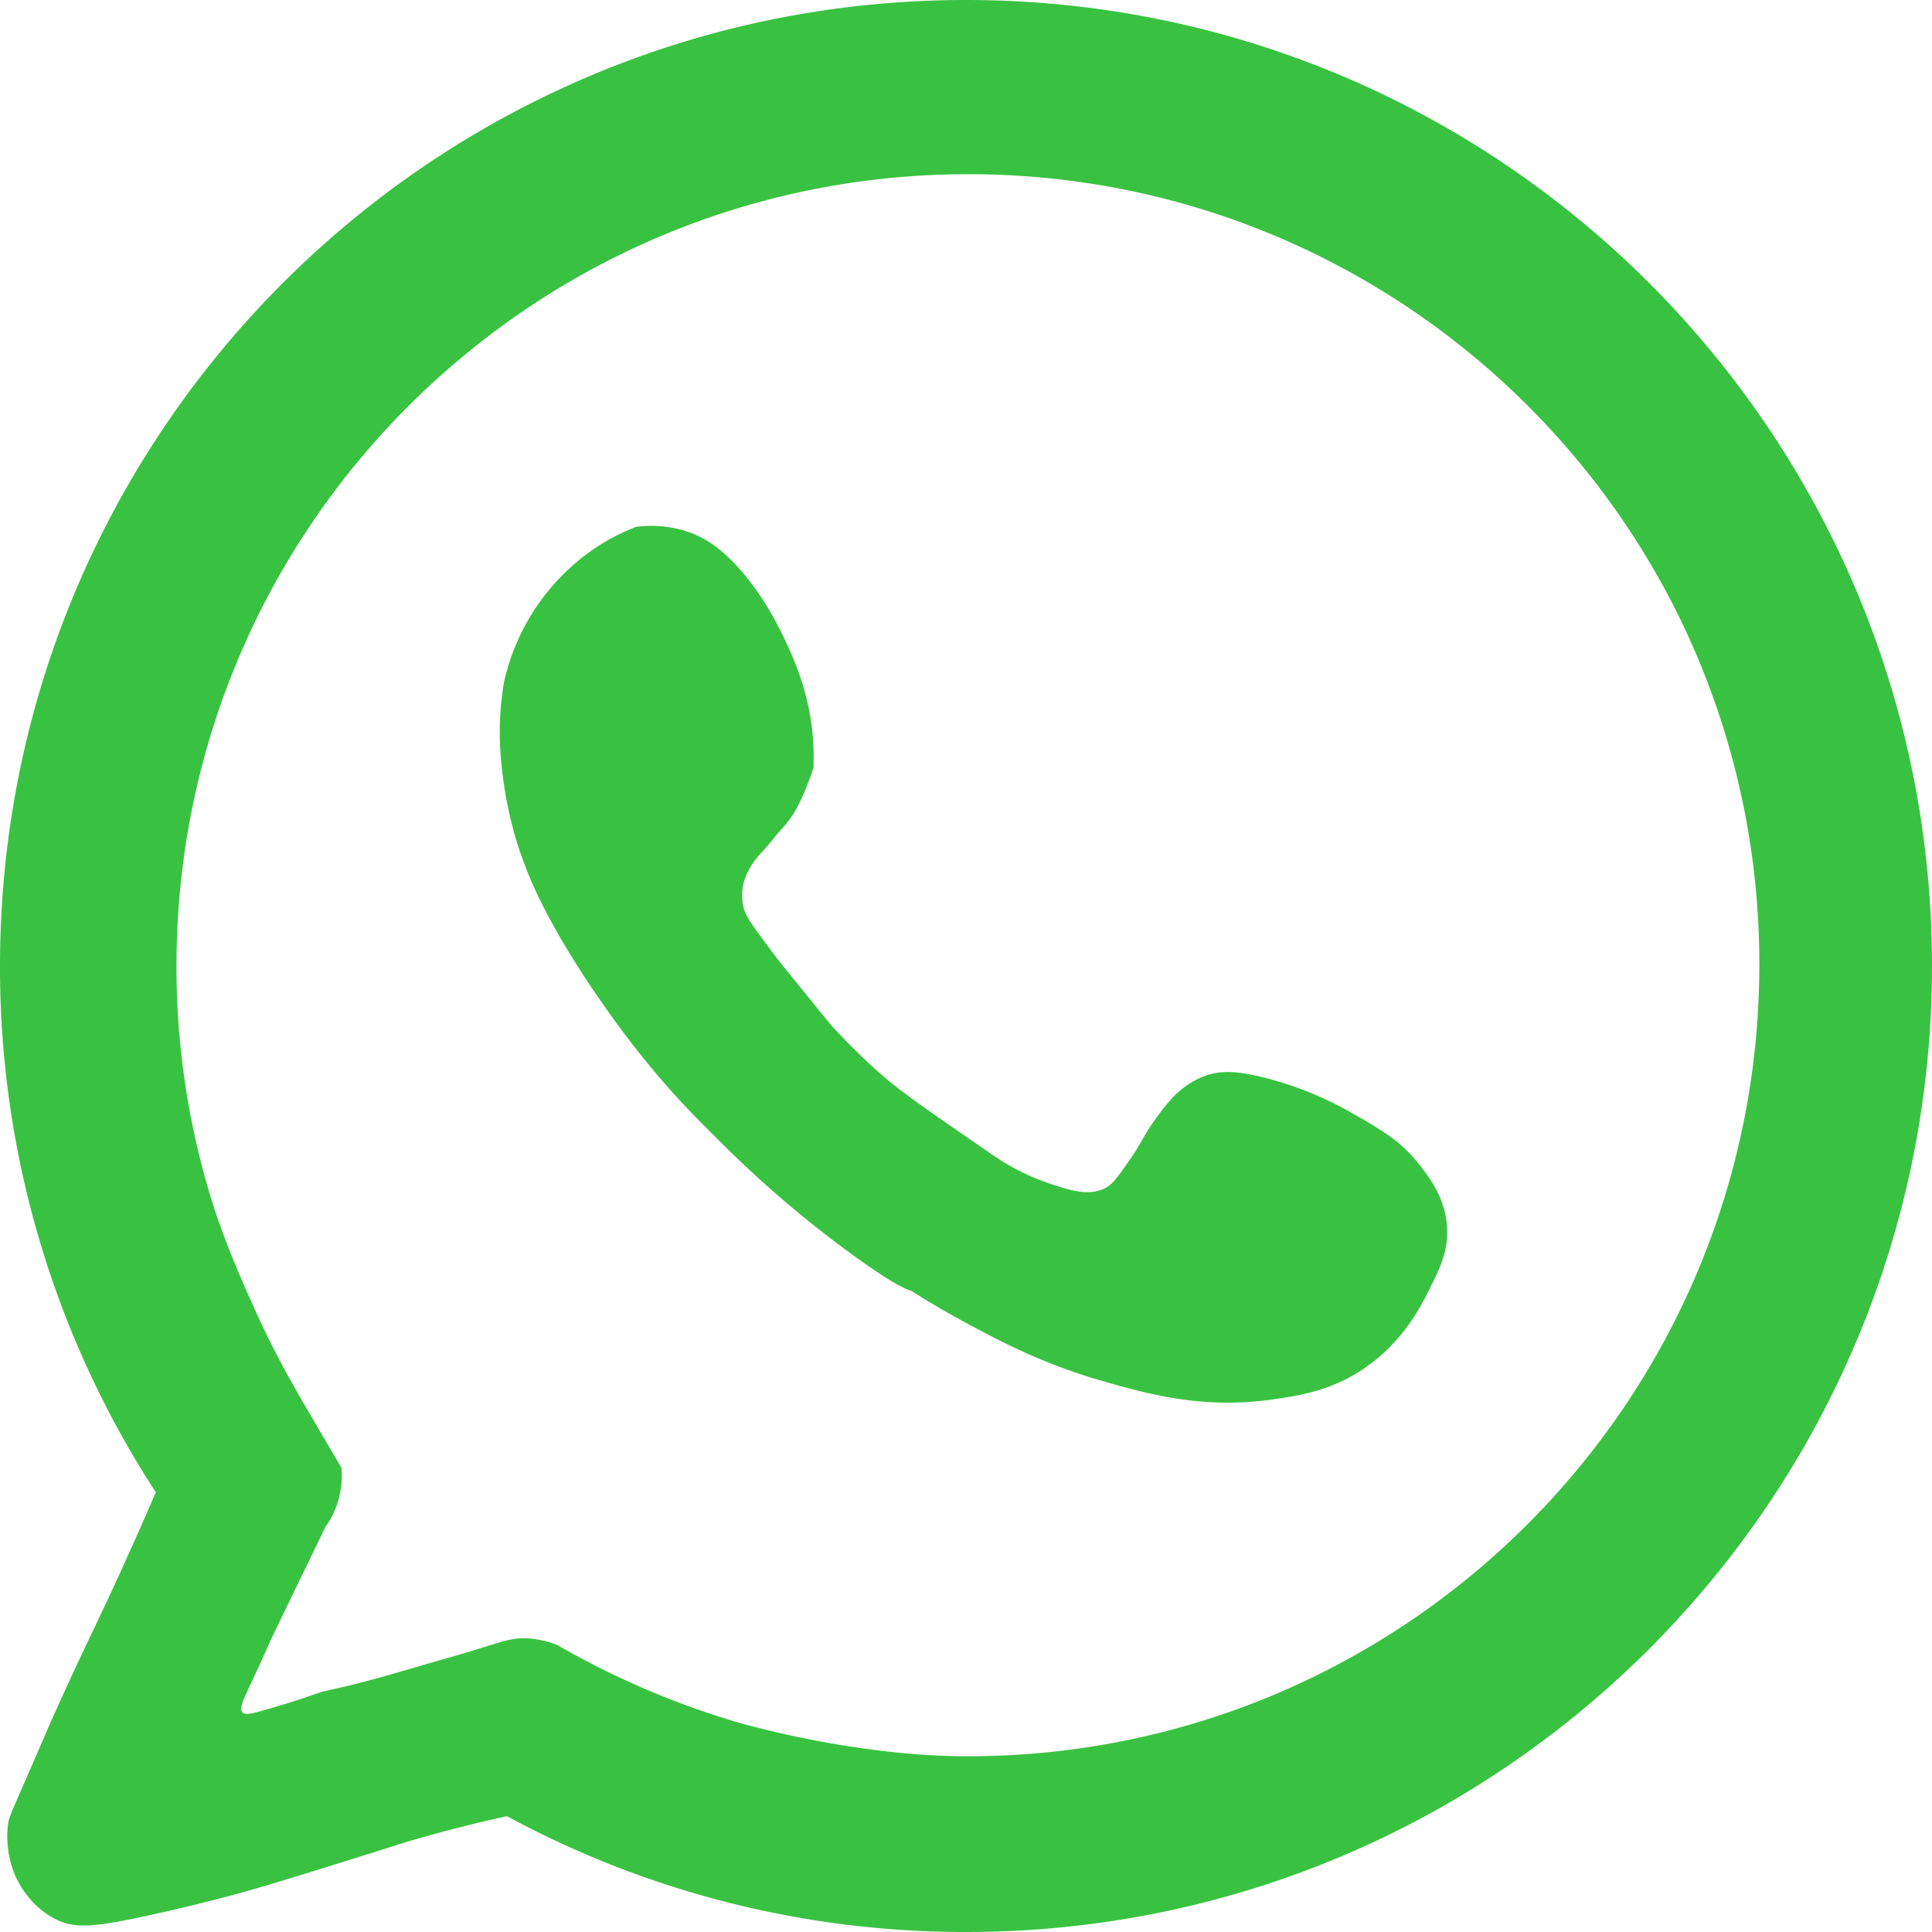
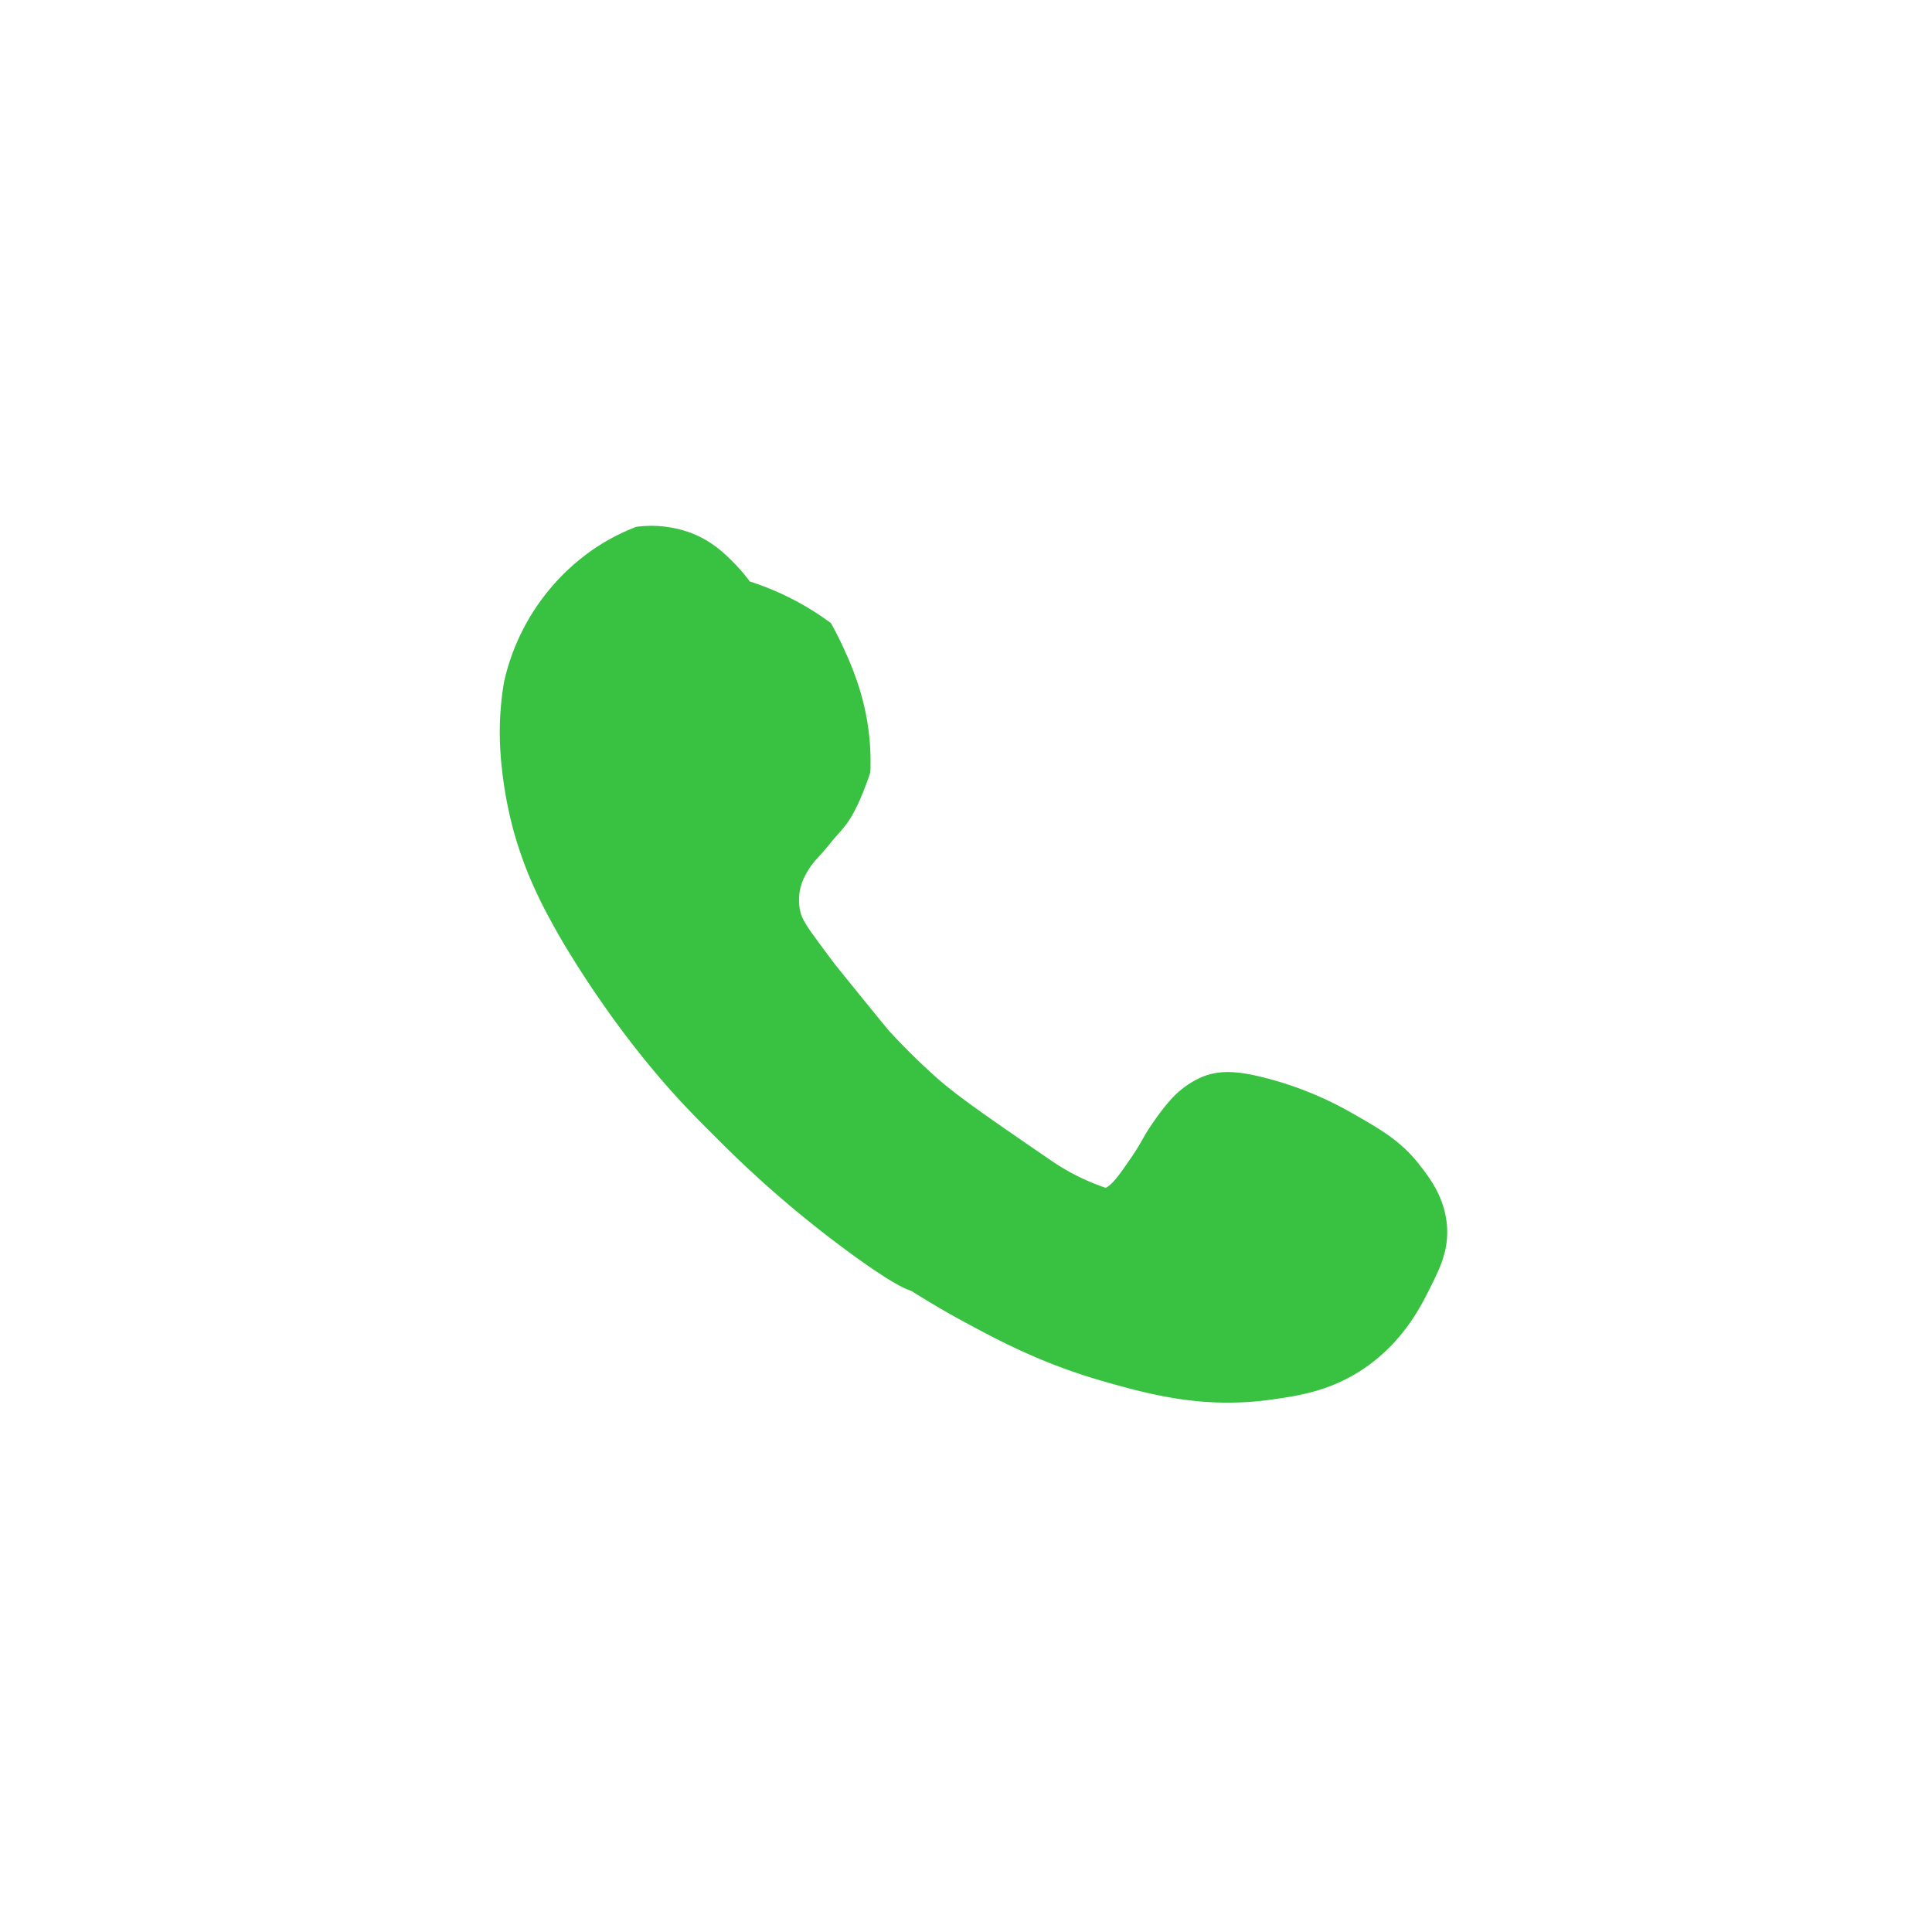
<svg xmlns="http://www.w3.org/2000/svg" viewBox="0 0 849.12 849.12">
  <defs>
    <style>.cls-1{fill:#39c241;}</style>
  </defs>
  <g id="Layer_2" data-name="Layer 2">
-     <path class="cls-1" d="M639.5,215.94C405,215.94,214.94,406,214.94,640.5a422.62,422.62,0,0,0,68.47,231.28c-6.52,15.3-14.91,33.72-14.91,33.72-8.66,19-12.88,27.32-19.92,42.4-3.65,7.81-5.81,12.58-8.08,17.6-4.09,9-4.07,9.2-14,32-7.32,16.81-7.66,17.46-8,20-.4,3-2.06,17.89,8,31a37.25,37.25,0,0,0,13,11c8.21,4.06,16.22,3.66,42-2,23.07-5.06,40-9.87,44-11,9.07-2.59,17.17-5.09,33-10,14.54-4.51,26.57-8.32,35-11h0s21.64-6.49,44.26-11.34a422.75,422.75,0,0,0,201.74,50.9c234.48,0,424.56-190.08,424.56-424.56S874,215.94,639.5,215.94Zm.67,771.89c-51.76,0-102.56-15.37-102.56-15.37A365.38,365.38,0,0,1,460,939a40.39,40.39,0,0,0-14-3c-6.3-.18-9.92,1.28-22,5-8,2.45-16,4.66-24,7-9.95,2.9-14.92,4.36-21,6-19.95,5.4-18.53,4-27,7-7.15,2.5-11.1,3.67-19,6-7.6,2.24-10.29,2.85-11.5,1.5-1.62-1.8.53-5.84,5.5-16.5,3.2-6.87,5.73-12.53,7.38-16.29Q346.2,911.35,358,887a38.67,38.67,0,0,0,7-26c-2.43-4.1-5.88-10-10-17-5.35-9.15-8.38-14.35-11-19-.32-.57-8.26-14.28-15.6-30.39-3.8-8.33-13.9-30-20.55-51.58A347.85,347.85,0,0,1,292.5,640.5c0-192.2,155.8-348,348-348,136.59,0,254.8,78.69,311.77,193.22a346.58,346.58,0,0,1,35.9,154.11C988.17,832,832.37,987.83,640.17,987.83Z" transform="translate(-214.94 -215.94)" />
-     <path class="cls-1" d="M850.91,755c-.84-12.59-7.61-21.33-12-27-8.14-10.52-16.89-15.52-30-23a153.5,153.5,0,0,0-38.12-15.39c-12.35-3.13-19.72-3.31-26.88-.61a38.12,38.12,0,0,0-10,6c-1.33,1.06-5.32,4.34-12,14-5.22,7.56-4.87,8.58-10,16s-7.81,11.31-11,13c-7.28,3.86-15.75,1.13-25-2a98,98,0,0,1-24-12c-27.67-19-41.5-28.46-51-37-6.13-5.52-13.1-12.24-20.46-20.25-5.43-6.58-12.82-15.74-23-28.29-.62-.77-2.41-3.18-6-8-7.41-10-9.25-12.74-10-17a23.75,23.75,0,0,1,0-8,24.07,24.07,0,0,1,2-6,33.35,33.35,0,0,1,3-5c1.8-2.53,2.48-2.94,6-7,2.58-3,2-2.54,5-6a71.37,71.37,0,0,0,5-6,45.93,45.93,0,0,0,3-5,72.86,72.86,0,0,0,3.13-6.69c1.1-2.61,2.47-6.09,3.87-10.31a109,109,0,0,0-2-26,117.92,117.92,0,0,0-3.92-14.37,134,134,0,0,0-5.08-12.63c-1.25-2.79-3.23-7.17-6.32-12.67A123.34,123.34,0,0,0,544.5,471.5a82.85,82.85,0,0,0-6.67-7.84c-4-4.07-9.52-9.59-18.33-13.16a48.52,48.52,0,0,0-10.61-2.86,50,50,0,0,0-14.39-.14,92.21,92.21,0,0,0-19,10,96.42,96.42,0,0,0-39,58,134.57,134.57,0,0,0-1.82,17.4,139.33,139.33,0,0,0,.82,20.6,180,180,0,0,0,5,27,174.9,174.9,0,0,0,6.81,20,201.46,201.46,0,0,0,10.19,21c3.9,7.2,7.17,12.47,10,17,2.43,3.89,6.64,10.49,12.33,18.6a408.63,408.63,0,0,0,26.67,34.4c8.5,9.79,15.15,16.45,23.1,24.36a489.13,489.13,0,0,0,62.9,53.64c12.68,9,19.11,12.61,23,13.8,7.21,4.57,15,9.19,23.44,13.74,14.84,8,33.92,18.27,61,26,20.08,5.73,43.93,12.27,74,8,12.36-1.75,26.4-3.91,41-14,16.31-11.27,24-26,28-34C847.68,773.6,851.64,765.77,850.91,755Z" transform="translate(-214.94 -215.94)" />
+     <path class="cls-1" d="M850.91,755c-.84-12.59-7.61-21.33-12-27-8.14-10.52-16.89-15.52-30-23a153.5,153.5,0,0,0-38.12-15.39c-12.35-3.13-19.72-3.31-26.88-.61a38.12,38.12,0,0,0-10,6c-1.33,1.06-5.32,4.34-12,14-5.22,7.56-4.87,8.58-10,16s-7.81,11.31-11,13a98,98,0,0,1-24-12c-27.67-19-41.5-28.46-51-37-6.13-5.52-13.1-12.24-20.46-20.25-5.43-6.58-12.82-15.74-23-28.29-.62-.77-2.41-3.18-6-8-7.41-10-9.25-12.74-10-17a23.75,23.75,0,0,1,0-8,24.07,24.07,0,0,1,2-6,33.35,33.35,0,0,1,3-5c1.8-2.53,2.48-2.94,6-7,2.58-3,2-2.54,5-6a71.37,71.37,0,0,0,5-6,45.93,45.93,0,0,0,3-5,72.86,72.86,0,0,0,3.13-6.69c1.1-2.61,2.47-6.09,3.87-10.31a109,109,0,0,0-2-26,117.92,117.92,0,0,0-3.92-14.37,134,134,0,0,0-5.08-12.63c-1.25-2.79-3.23-7.17-6.32-12.67A123.34,123.34,0,0,0,544.5,471.5a82.85,82.85,0,0,0-6.67-7.84c-4-4.07-9.52-9.59-18.33-13.16a48.52,48.52,0,0,0-10.61-2.86,50,50,0,0,0-14.39-.14,92.21,92.21,0,0,0-19,10,96.42,96.42,0,0,0-39,58,134.57,134.57,0,0,0-1.82,17.4,139.33,139.33,0,0,0,.82,20.6,180,180,0,0,0,5,27,174.9,174.9,0,0,0,6.81,20,201.46,201.46,0,0,0,10.19,21c3.9,7.2,7.17,12.47,10,17,2.43,3.89,6.64,10.49,12.33,18.6a408.63,408.63,0,0,0,26.67,34.4c8.5,9.79,15.15,16.45,23.1,24.36a489.13,489.13,0,0,0,62.9,53.64c12.68,9,19.11,12.61,23,13.8,7.21,4.57,15,9.19,23.44,13.74,14.84,8,33.92,18.27,61,26,20.08,5.73,43.93,12.27,74,8,12.36-1.75,26.4-3.91,41-14,16.31-11.27,24-26,28-34C847.68,773.6,851.64,765.77,850.91,755Z" transform="translate(-214.94 -215.94)" />
  </g>
</svg>